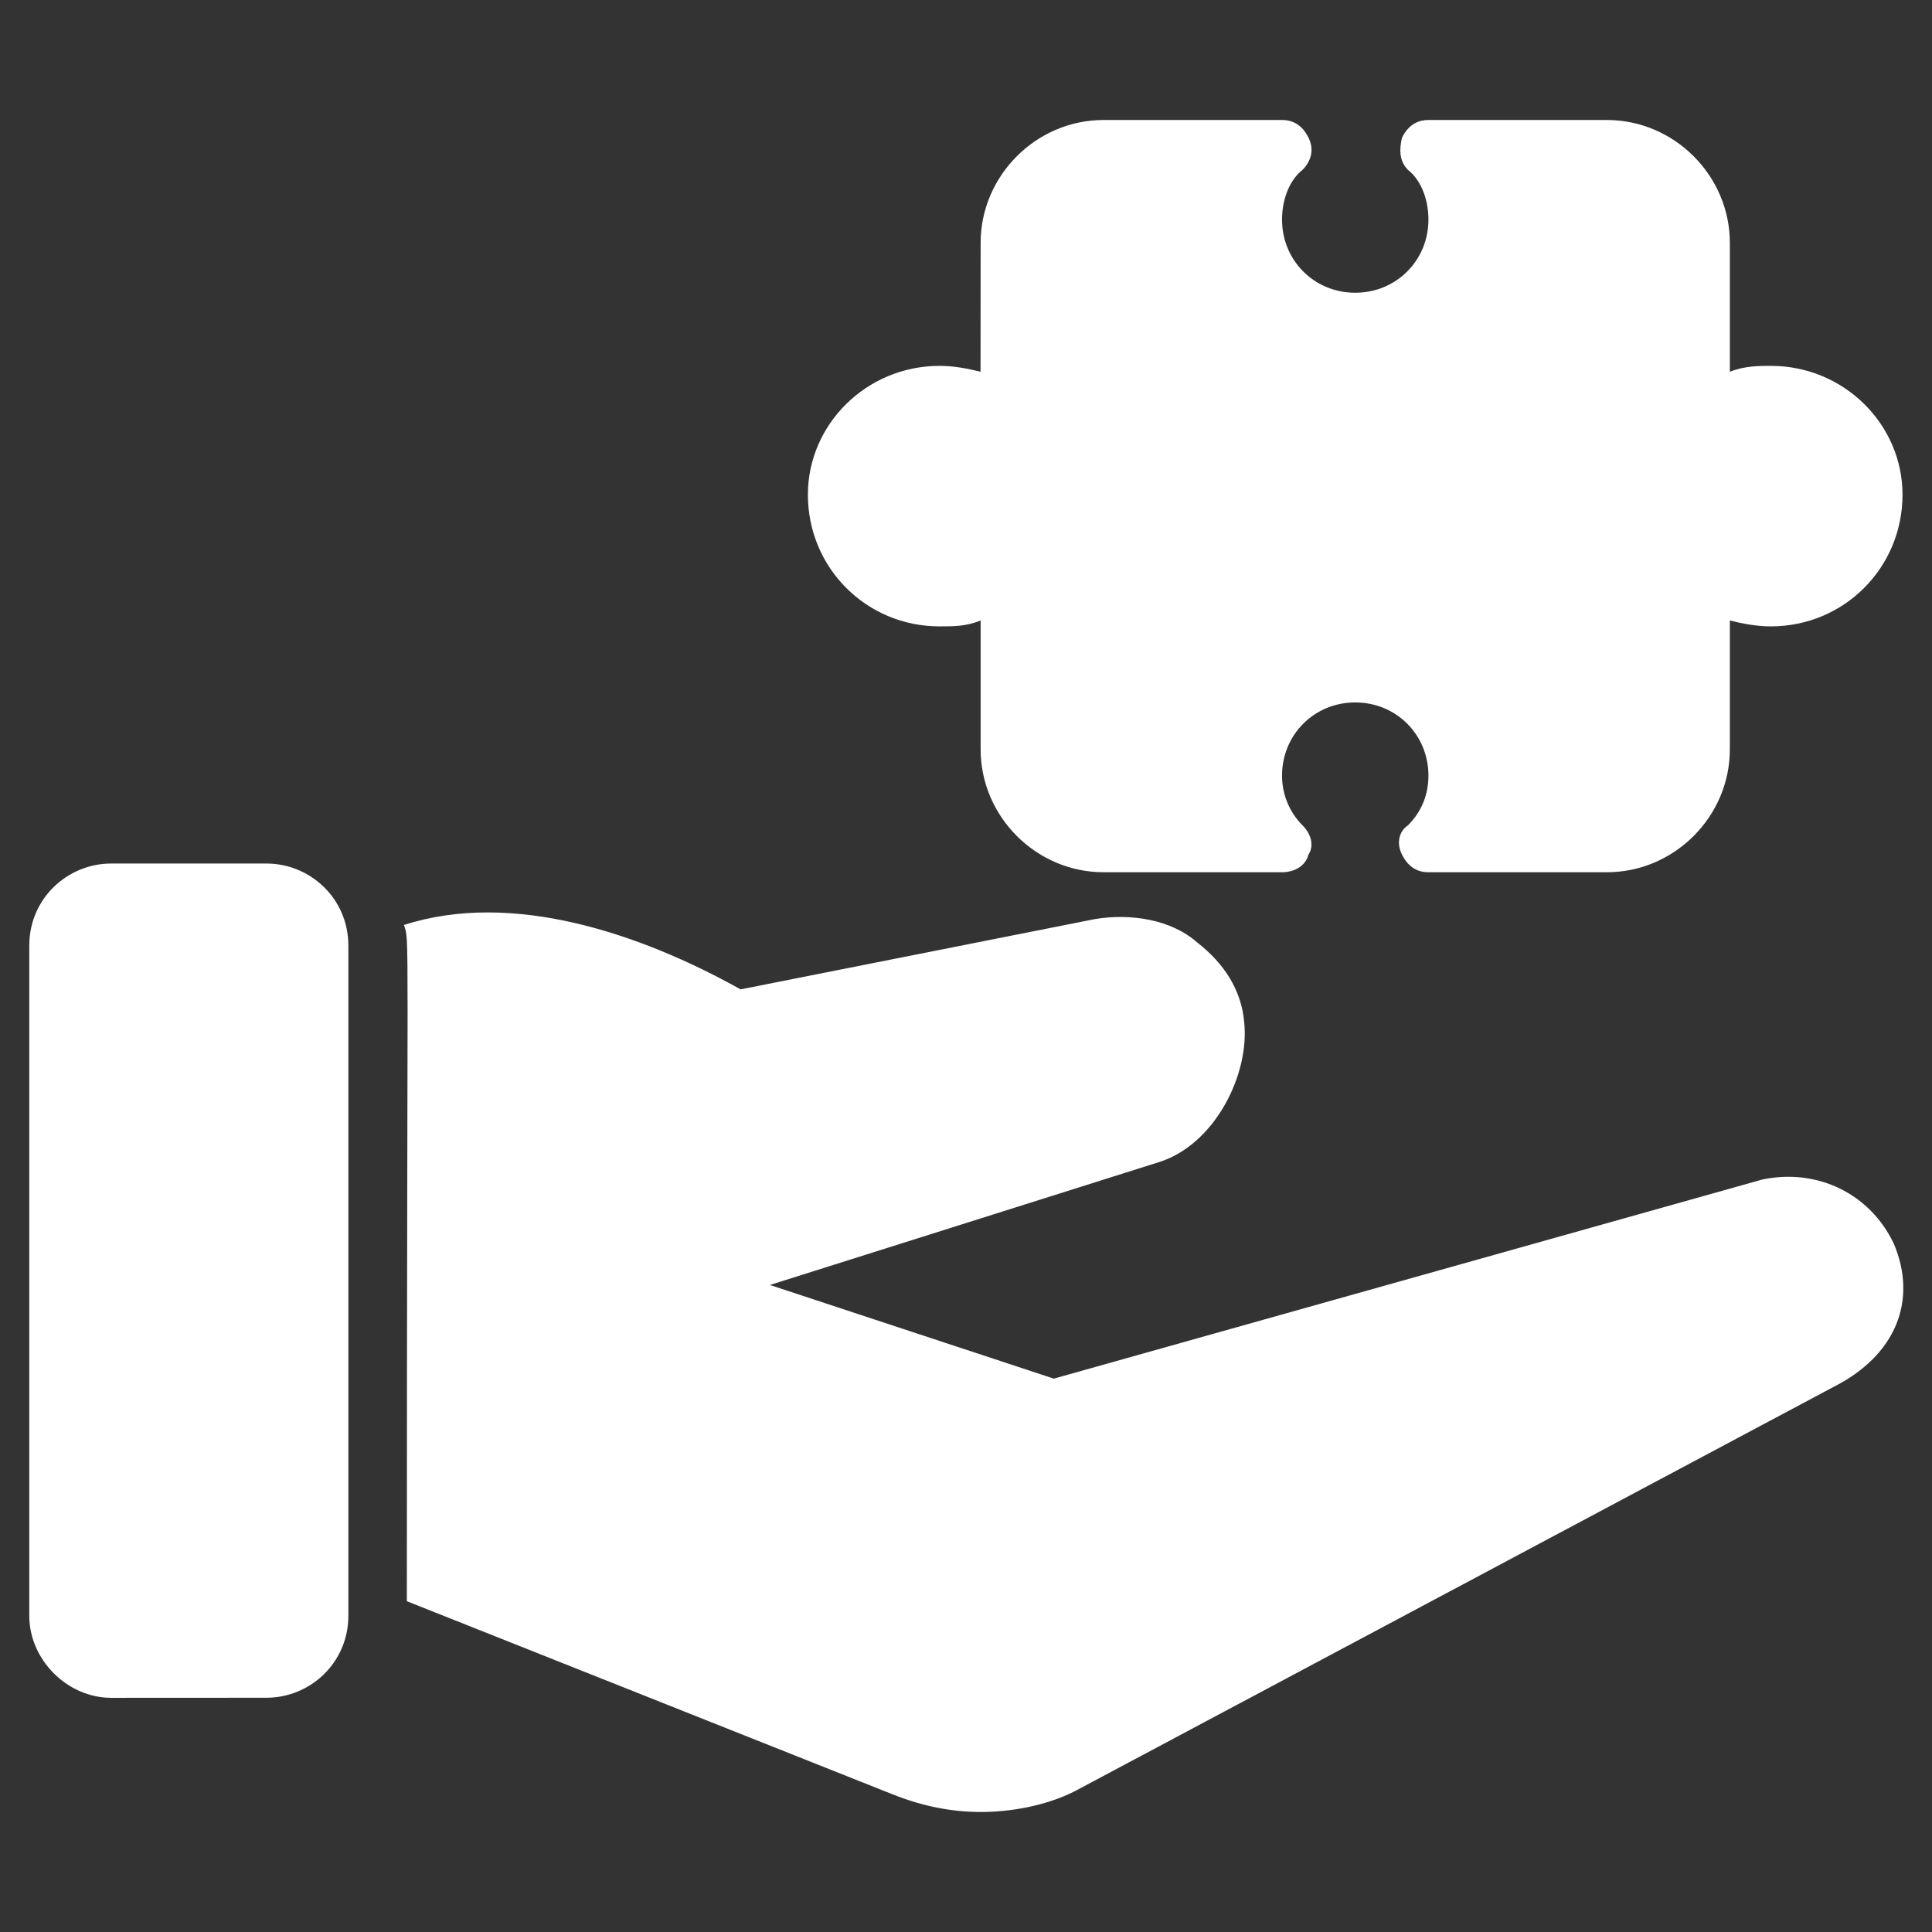
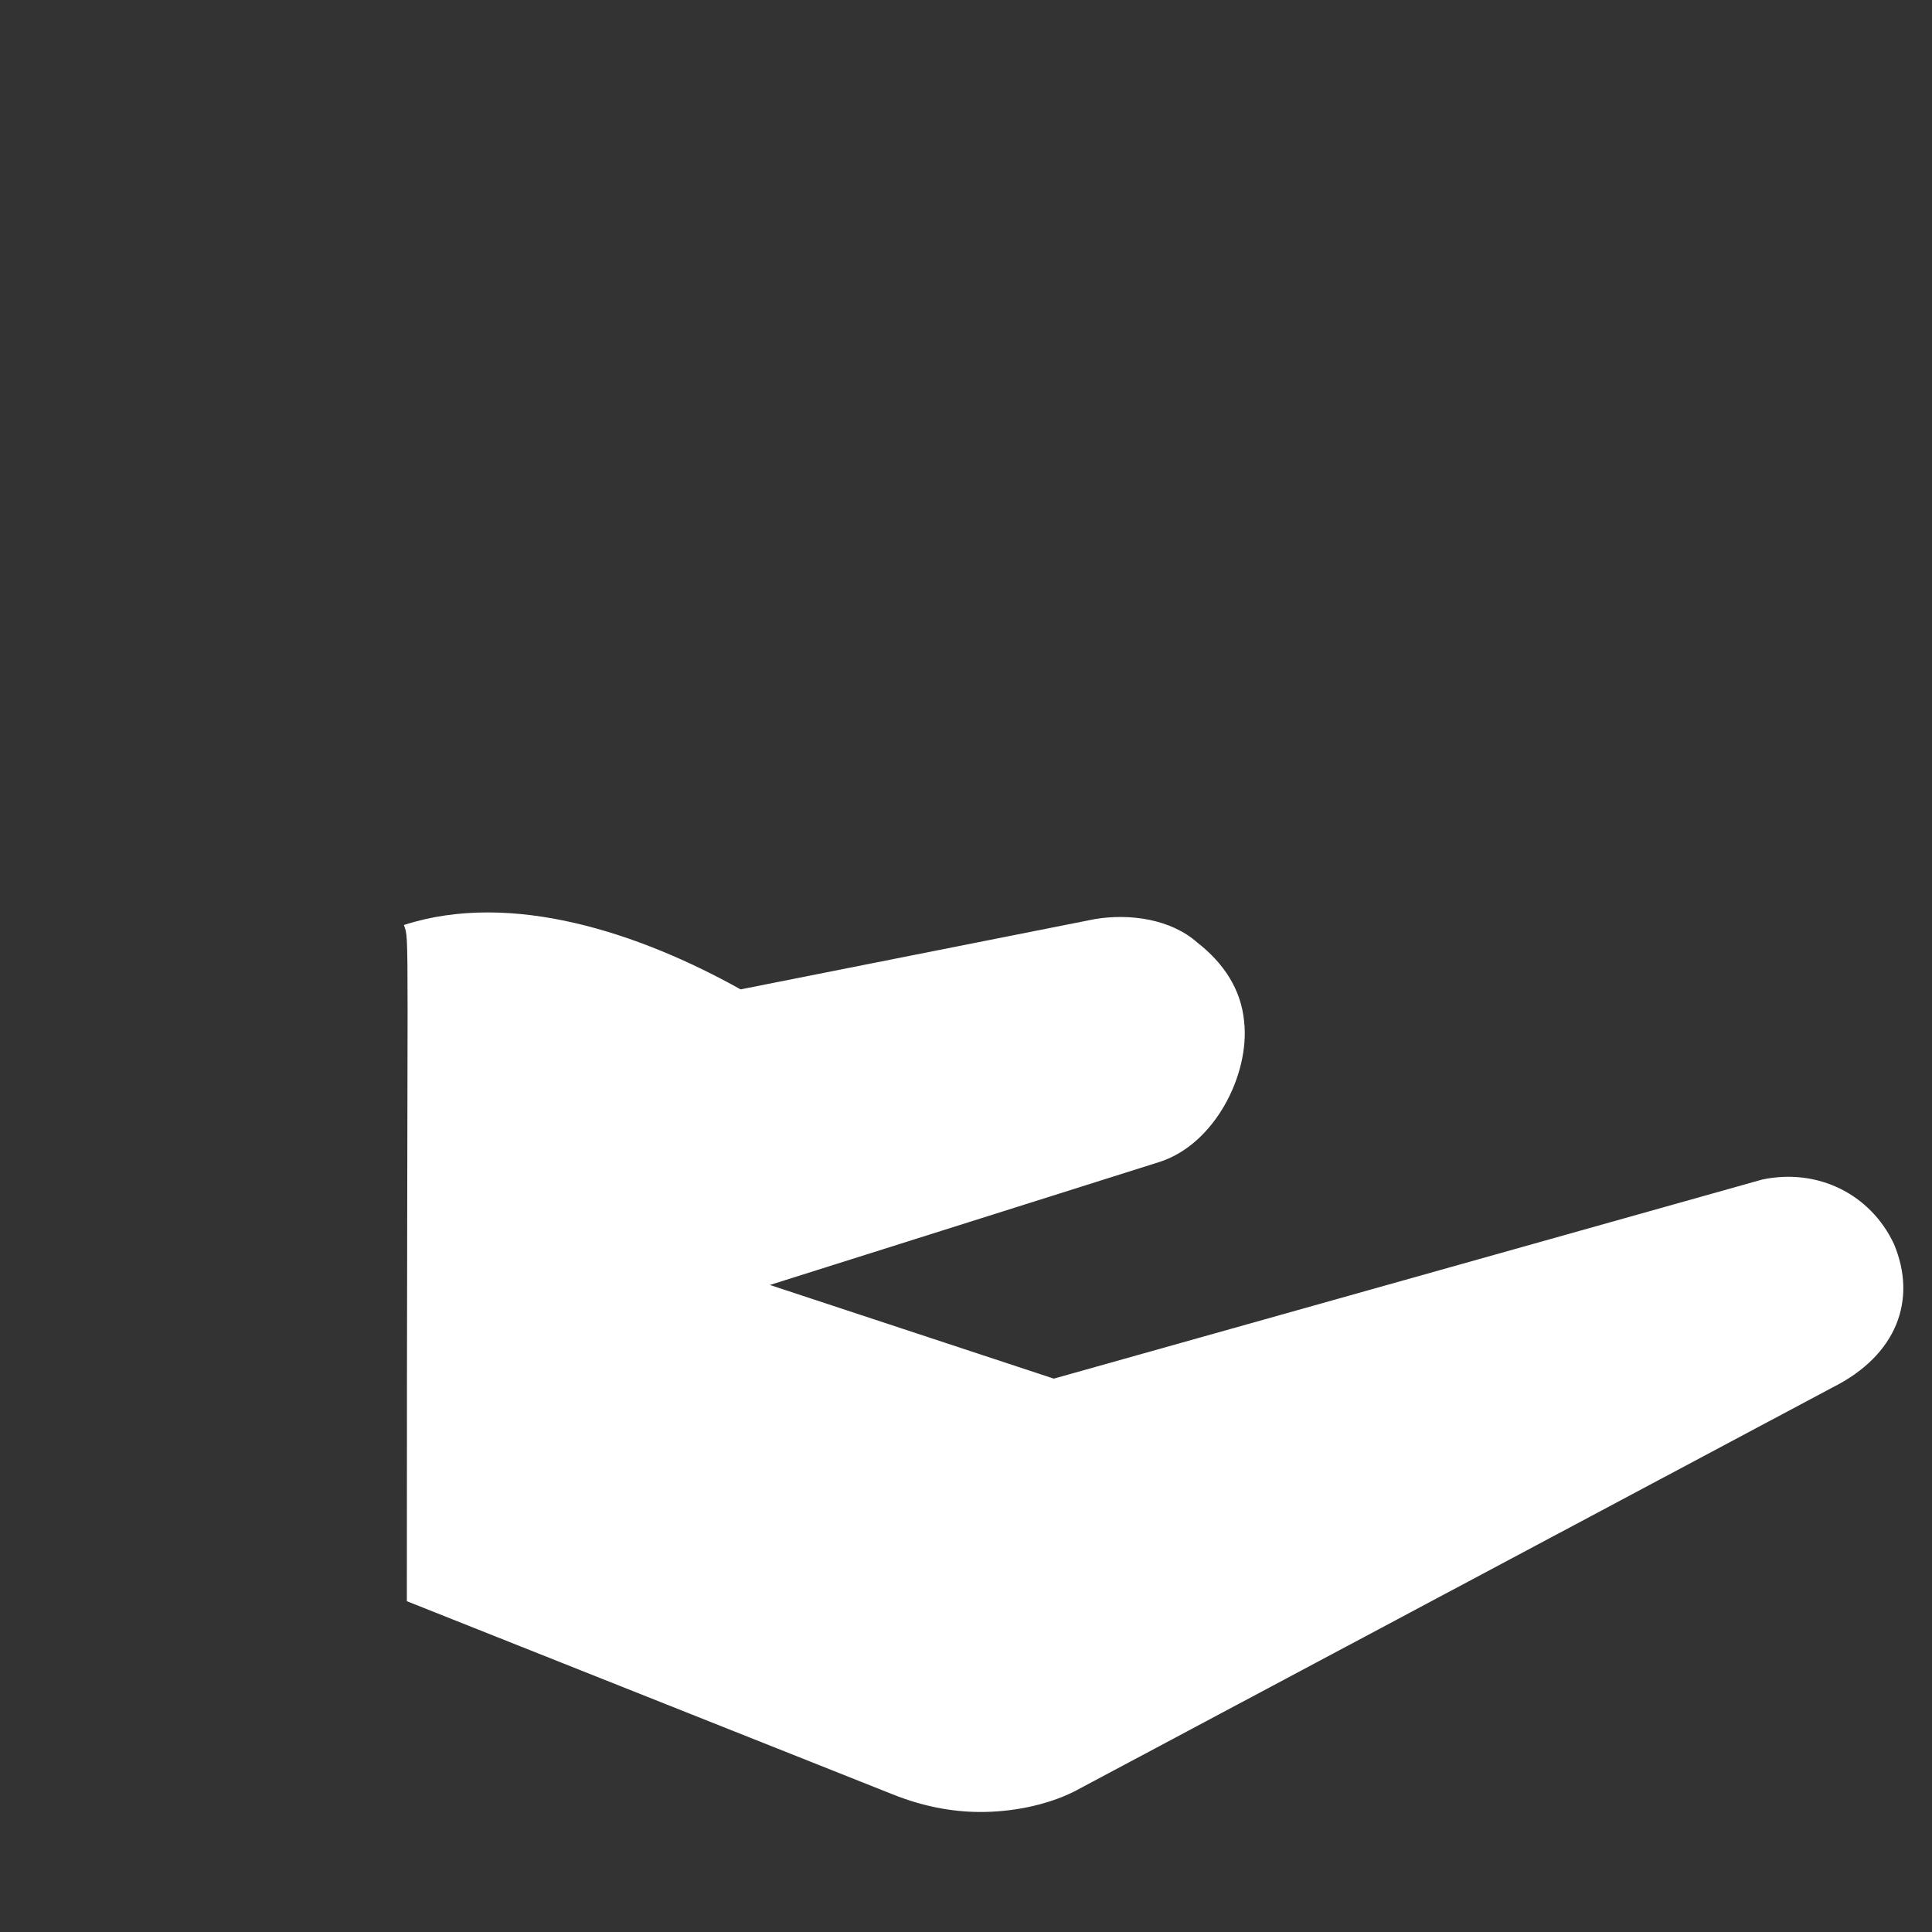
<svg xmlns="http://www.w3.org/2000/svg" width="100pt" height="100pt" version="1.1" viewBox="0 0 100 100">
  <rect x="0" y="0" width="100" height="100" fill="#333333" stroke="none" />
  <g fill="#fff">
-     <path d="m18.031 48.938v34.695c0 2.426-1.969 4.242-4.242 4.242l-8.031 0.004c-2.273 0-4.242-1.969-4.242-4.242v-34.699c0-2.426 1.969-4.242 4.242-4.242h8.031c2.273 0 4.242 1.82 4.242 4.242z" />
    <path d="m94.848 71.816-39.242 20.91c-1.516 0.758-3.332 1.062-4.848 1.062-1.516 0-3.031-0.305-4.547-0.91l-25.152-10c0-35.758 0.152-34.09-0.152-35 5.606-1.816 12.273 0.453 17.426 3.332l18.332-3.637c1.816-0.305 3.938 0 5.305 1.211 1.363 1.062 2.273 2.426 2.426 4.09 0.305 2.727-1.516 6.363-4.394 7.273l-20.152 6.363 14.695 4.848 36.668-10.305c2.879-0.605 5.606 0.758 6.816 3.332 1.215 2.887 0.156 5.766-3.18 7.43z" />
-     <path d="m41.816 25.605c0-3.637 3.031-6.668 6.816-6.668 0.758 0 1.516 0.152 2.121 0.305l0.004-6.668c0-3.484 2.879-6.363 6.363-6.363h9.242c0.605 0 1.062 0.305 1.363 0.91 0.305 0.605 0.152 1.211-0.305 1.668-0.758 0.605-1.062 1.668-1.062 2.574 0 2.121 1.668 3.789 3.789 3.789 2.121 0 3.789-1.668 3.789-3.789 0-0.91-0.305-1.969-1.062-2.574-0.453-0.453-0.453-1.062-0.305-1.668 0.305-0.605 0.758-0.91 1.363-0.91h9.242c3.484 0 6.363 2.879 6.363 6.363v6.668c0.758-0.305 1.516-0.305 2.121-0.305 3.789 0 6.816 3.031 6.816 6.668 0 3.789-3.031 6.816-6.816 6.816-0.758 0-1.516-0.152-2.121-0.305v6.668c0 3.484-2.879 6.363-6.363 6.363h-9.242c-0.605 0-1.062-0.305-1.363-0.91-0.305-0.605-0.152-1.211 0.305-1.516 0.758-0.758 1.062-1.668 1.062-2.574 0-2.121-1.668-3.789-3.789-3.789-2.121 0-3.789 1.668-3.789 3.789 0 1.062 0.453 1.969 1.062 2.574 0.453 0.453 0.605 1.062 0.305 1.516-0.152 0.605-0.758 0.91-1.363 0.91h-9.242c-3.484 0-6.363-2.879-6.363-6.363v-6.668c-0.758 0.305-1.363 0.305-2.121 0.305-3.789 0.004-6.82-3.027-6.82-6.816z" />
  </g>
</svg>